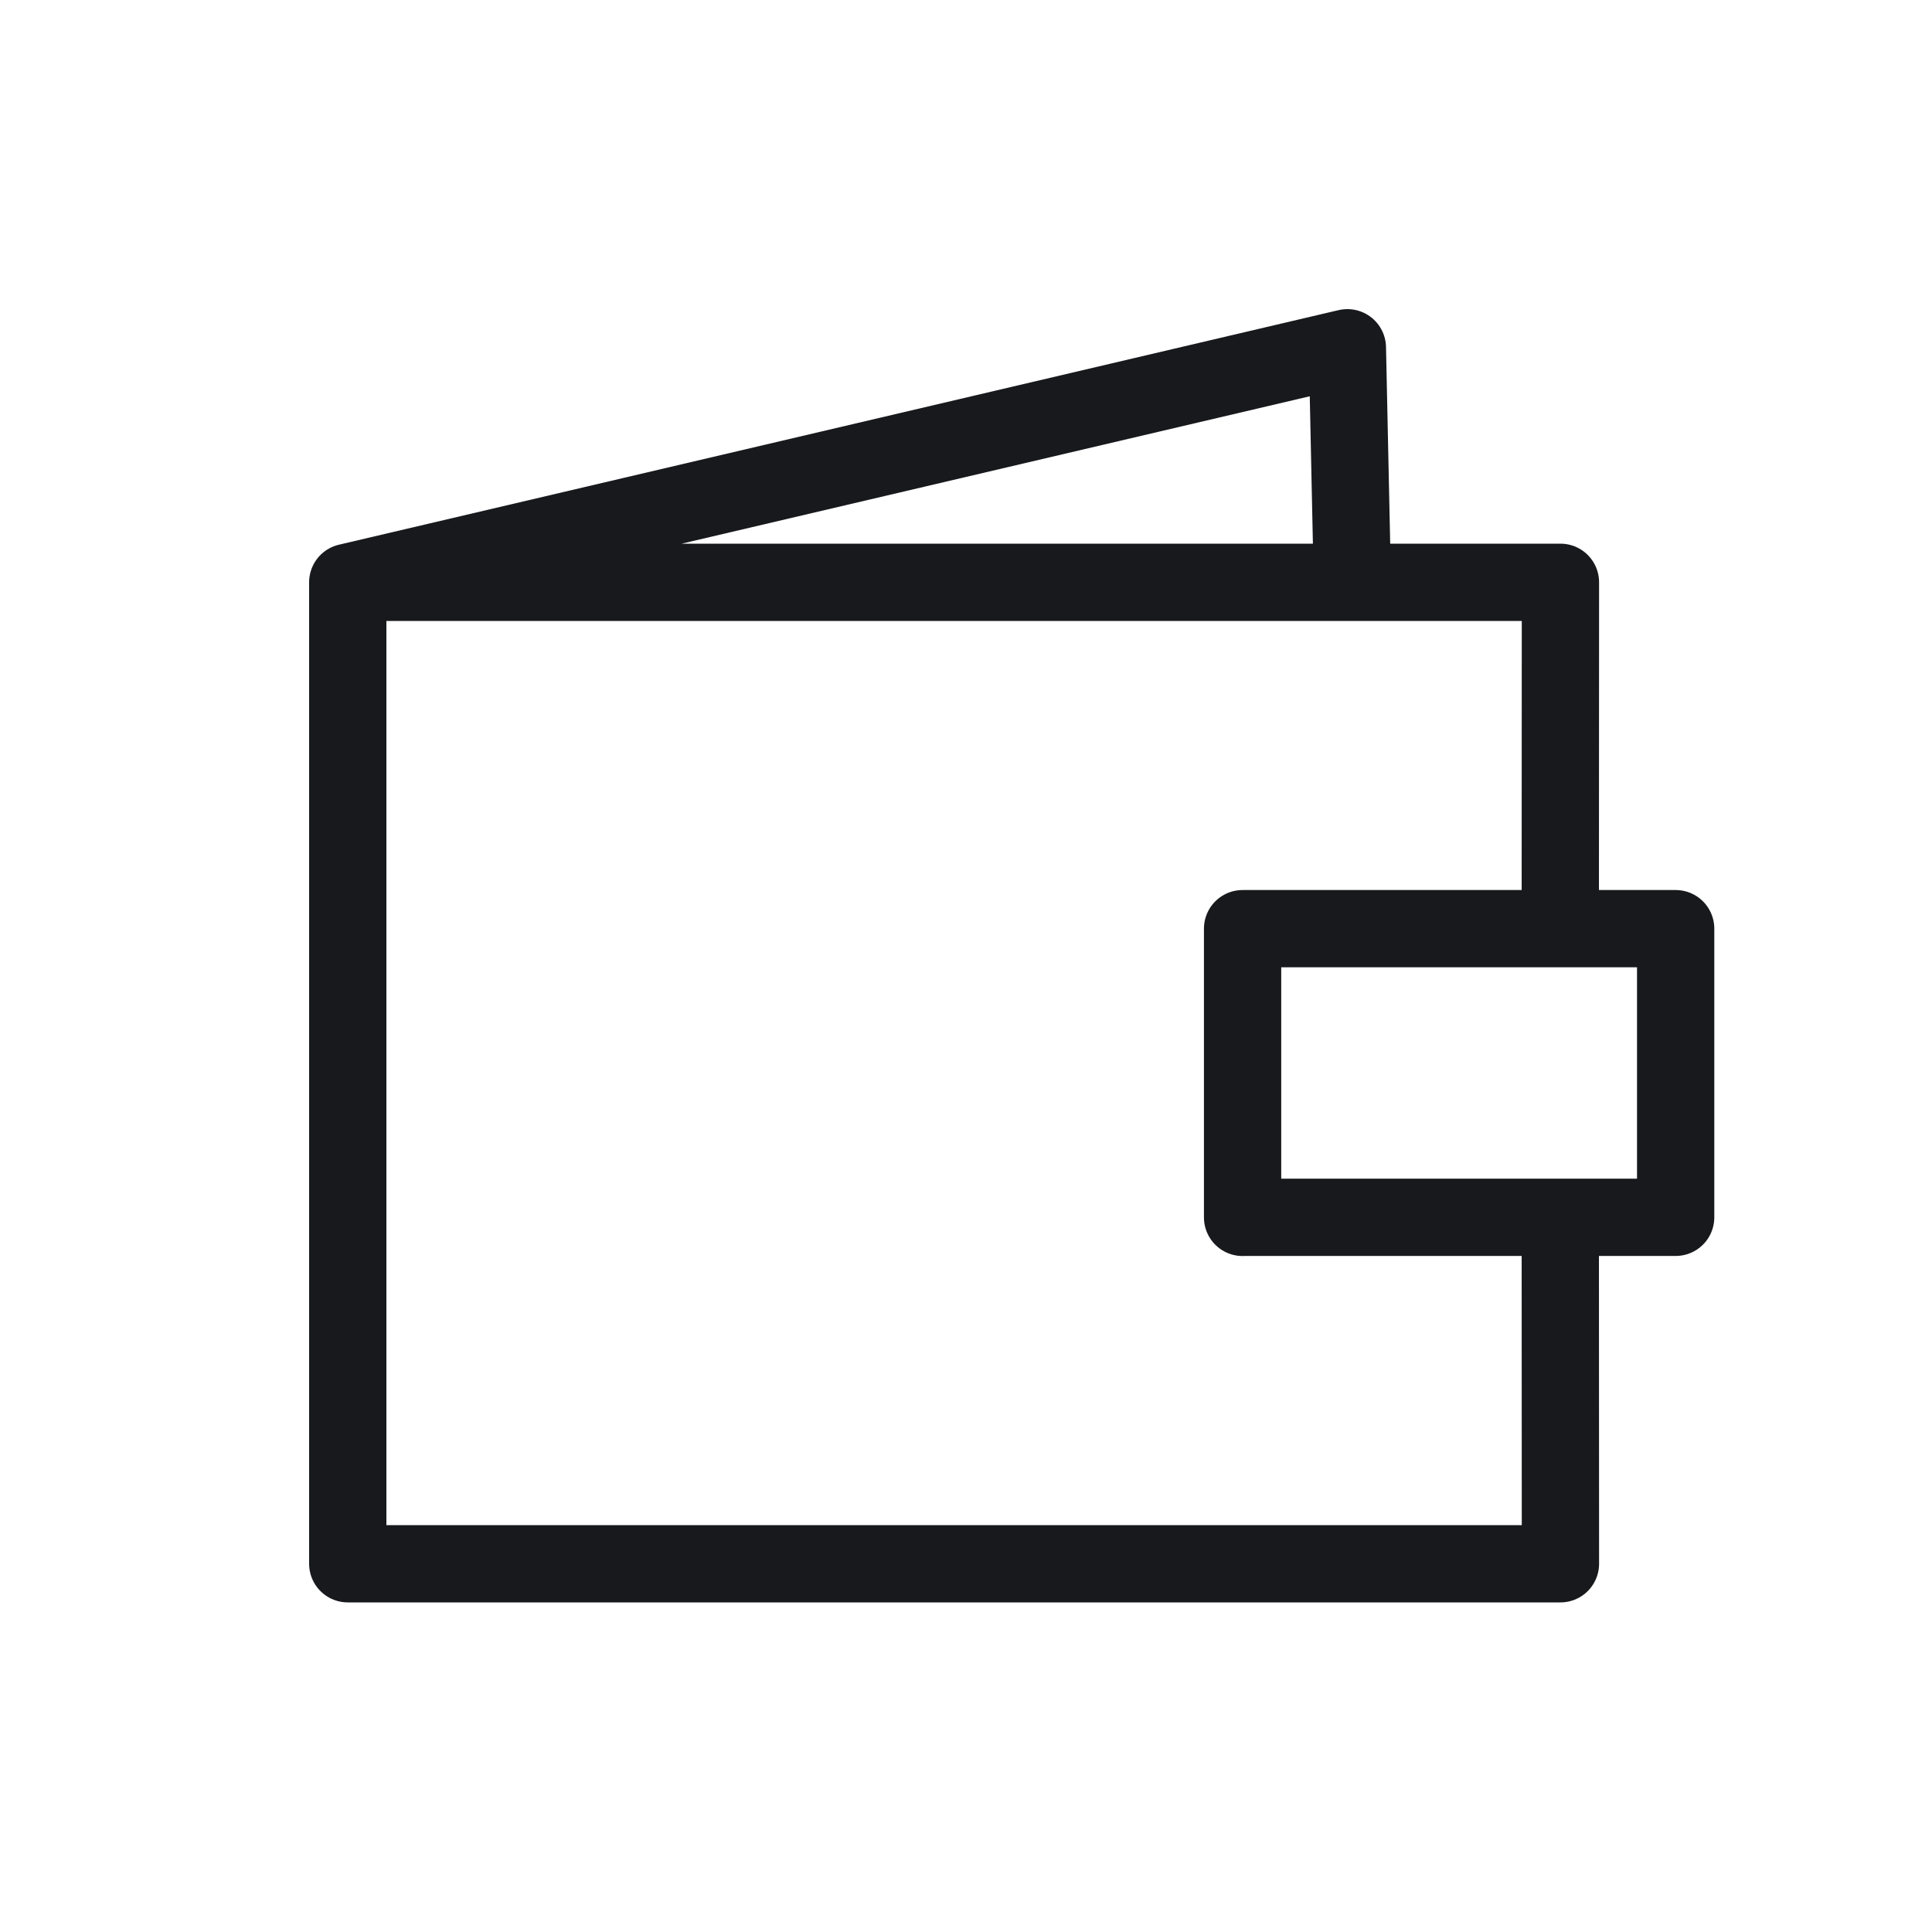
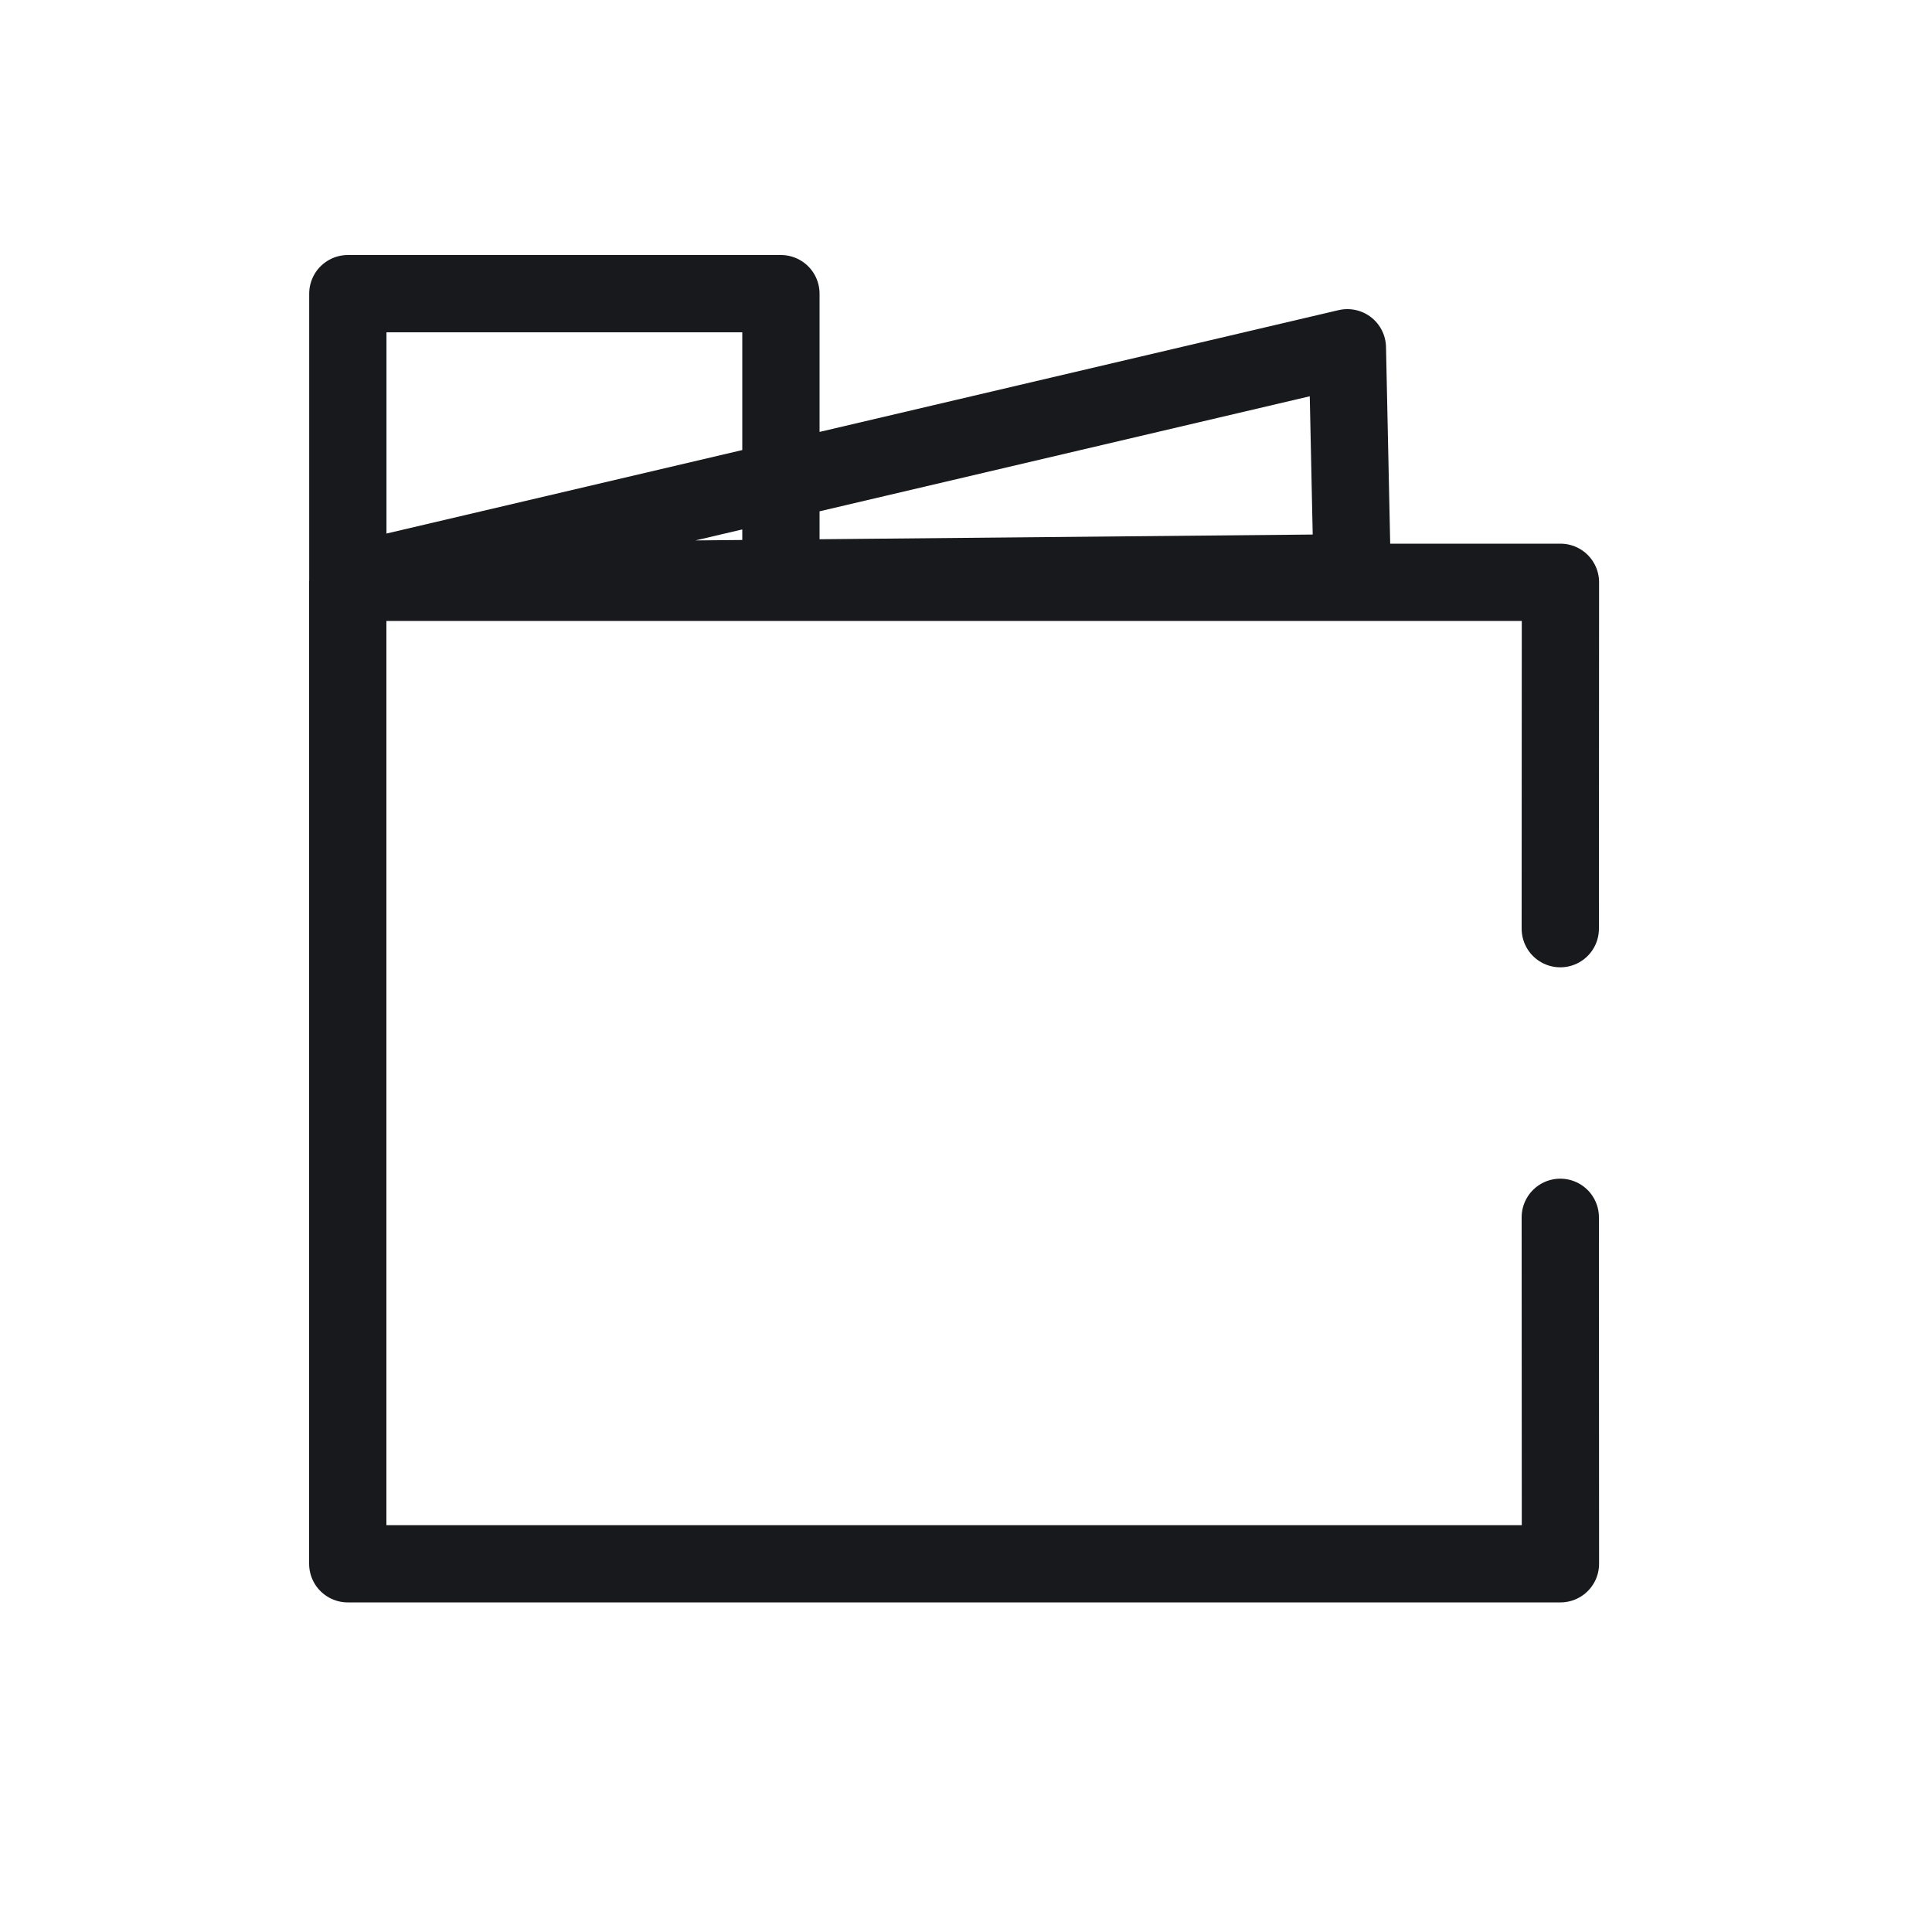
<svg xmlns="http://www.w3.org/2000/svg" fill="none" viewBox="0 0 25 25">
-   <path d="m20.19 15.752.002 4.483H4.5v-12.7h15.692l-.002 4.482m-2.693-4.605L17.435 4.5 4.501 7.535m11.578 8.217h5.604v-3.735h-5.604v3.736Z" stroke="#17191C" stroke-linecap="round" stroke-linejoin="round" />
+   <path d="m20.19 15.752.002 4.483H4.5v-12.7h15.692l-.002 4.482m-2.693-4.605L17.435 4.5 4.501 7.535h5.604v-3.735h-5.604v3.736Z" stroke="#17191C" stroke-linecap="round" stroke-linejoin="round" />
</svg>